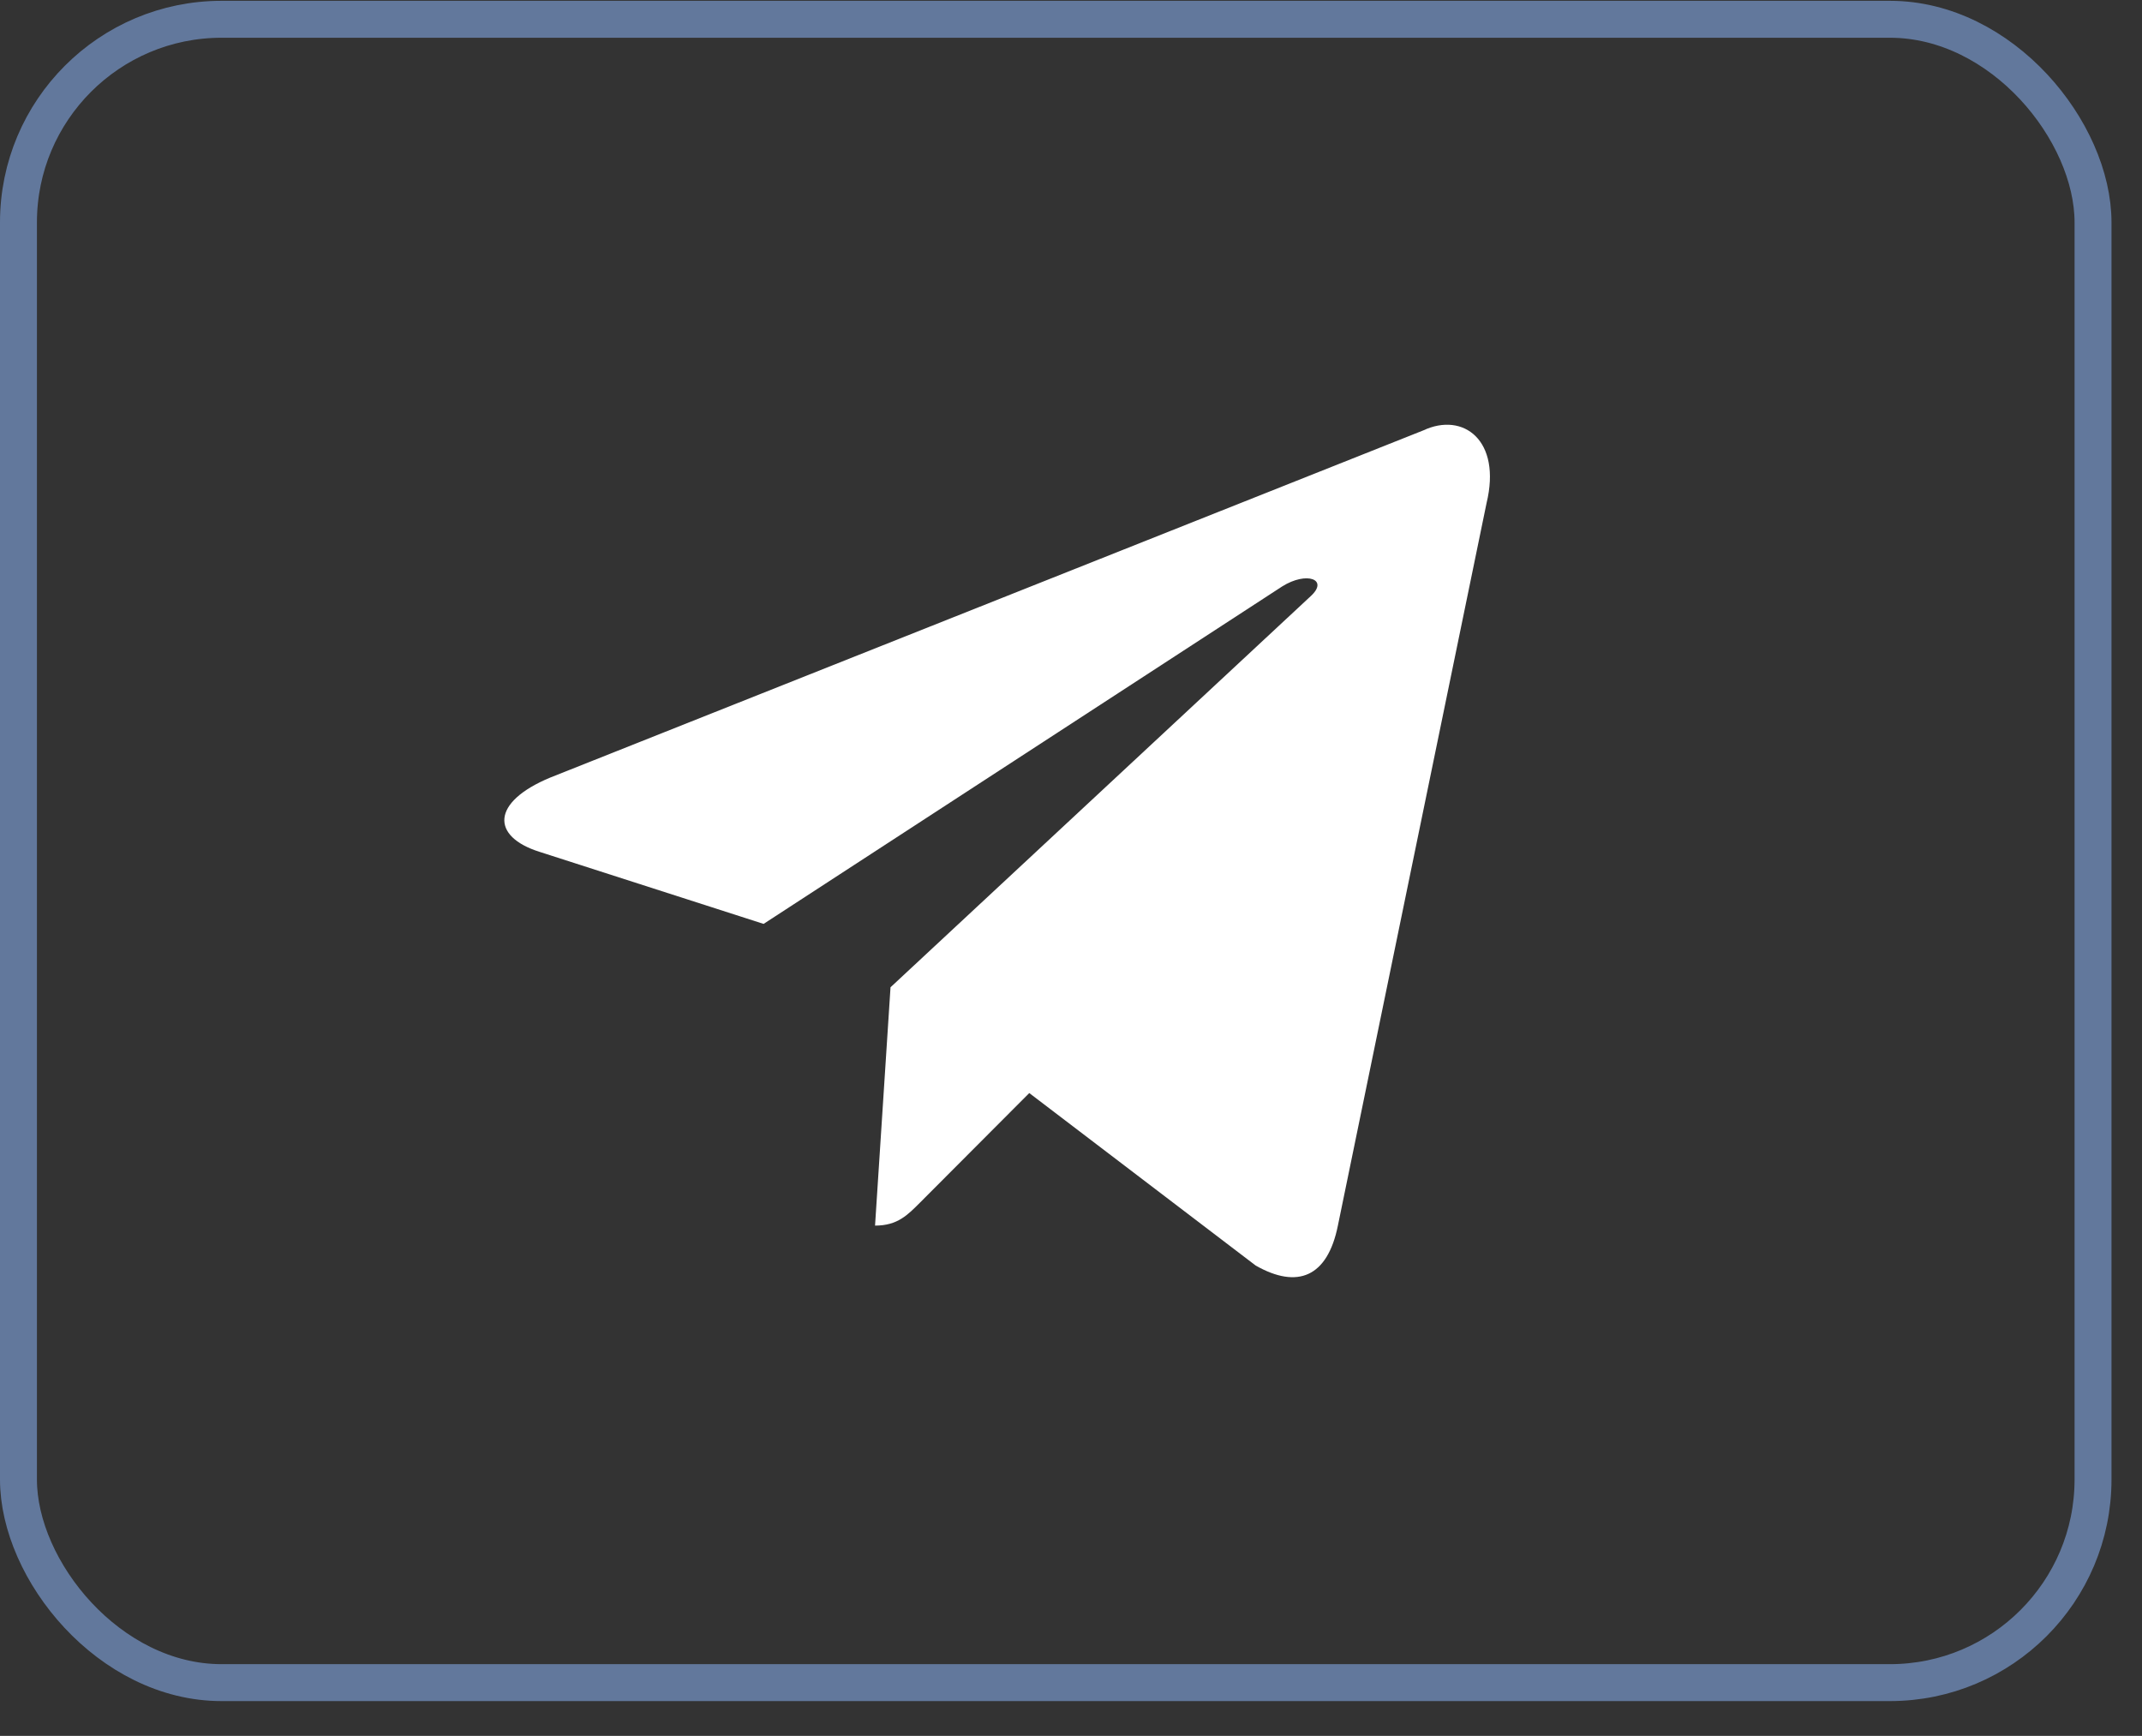
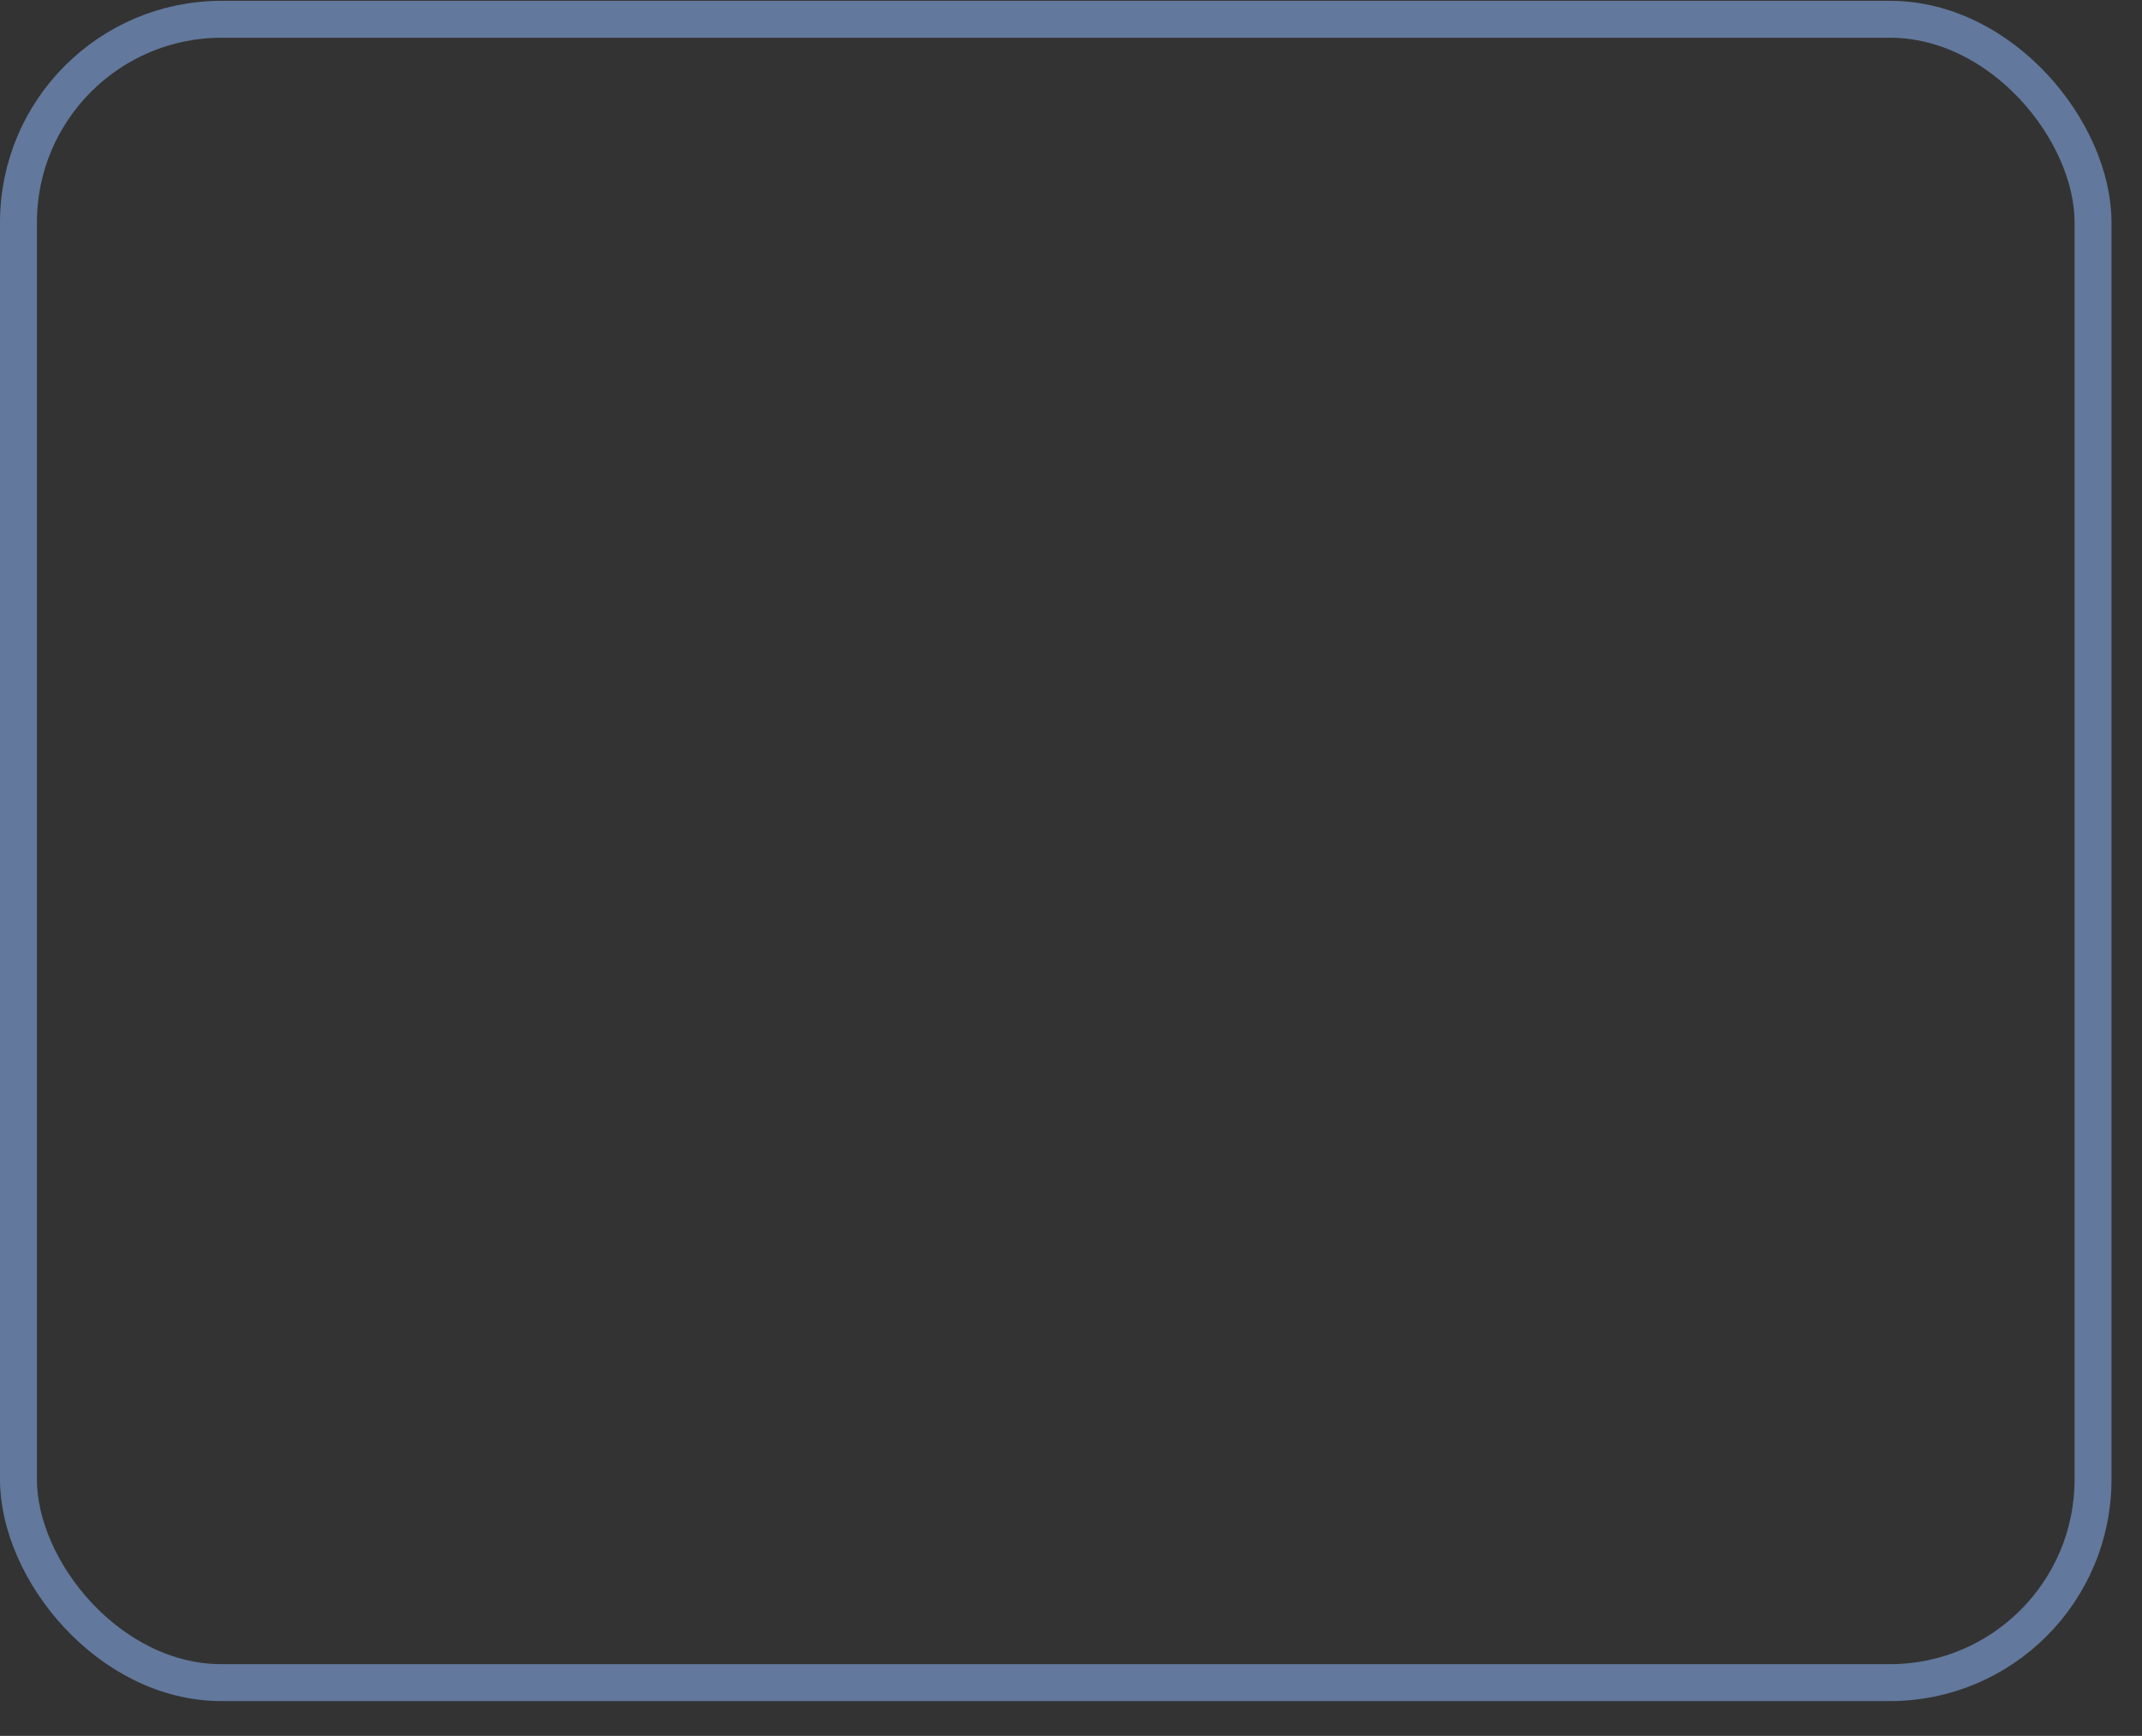
<svg xmlns="http://www.w3.org/2000/svg" width="58" height="47" viewBox="0 0 58 47" fill="none">
  <rect x="0" y="0" width="58" height="47" fill="#333333" stroke="none" />
  <rect x="0.5" y="0.522" width="56.174" height="45.036" rx="5.5" stroke="#62789C" />
-   <path d="M38.542 11.652L14.902 21.052C13.289 21.721 13.298 22.649 14.606 23.063L20.676 25.015L34.718 15.878C35.382 15.462 35.989 15.686 35.49 16.142L24.113 26.731H24.11L24.113 26.733L23.694 33.184C24.308 33.184 24.578 32.894 24.922 32.551L27.87 29.595L34.002 34.266C35.133 34.908 35.945 34.578 36.226 33.187L40.252 13.623C40.664 11.92 39.621 11.148 38.542 11.652Z" fill="white" />
</svg>